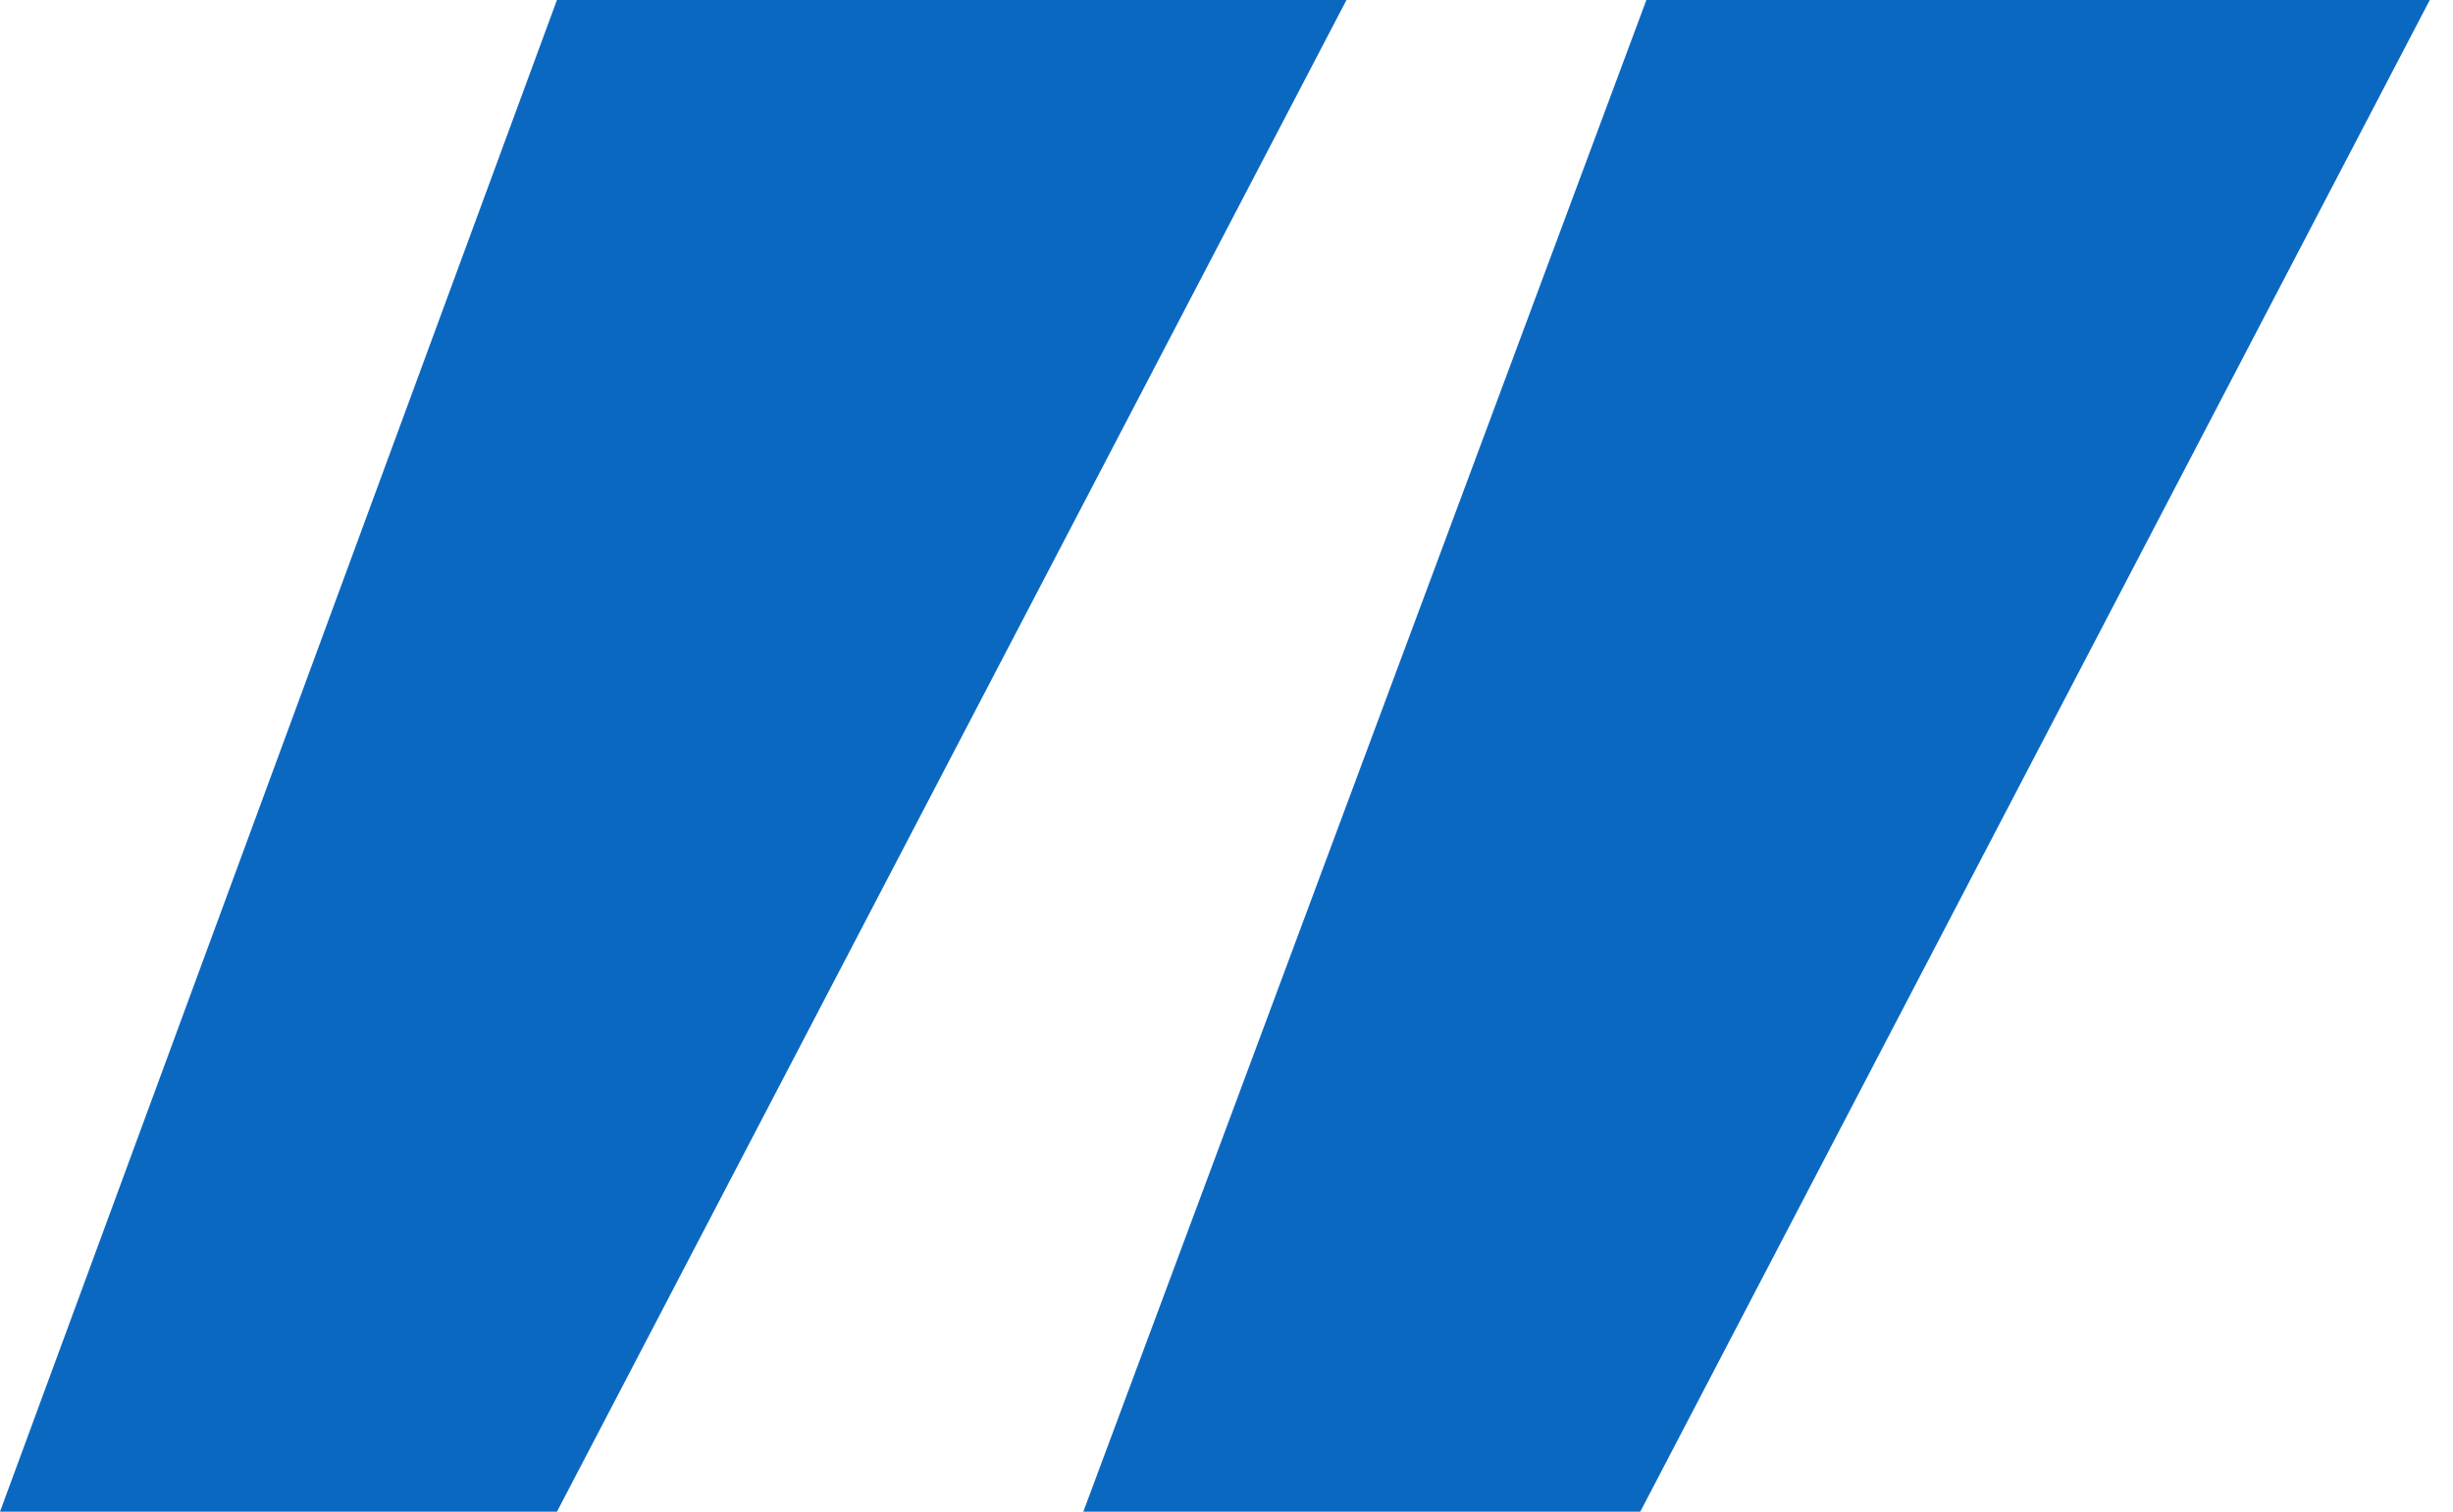
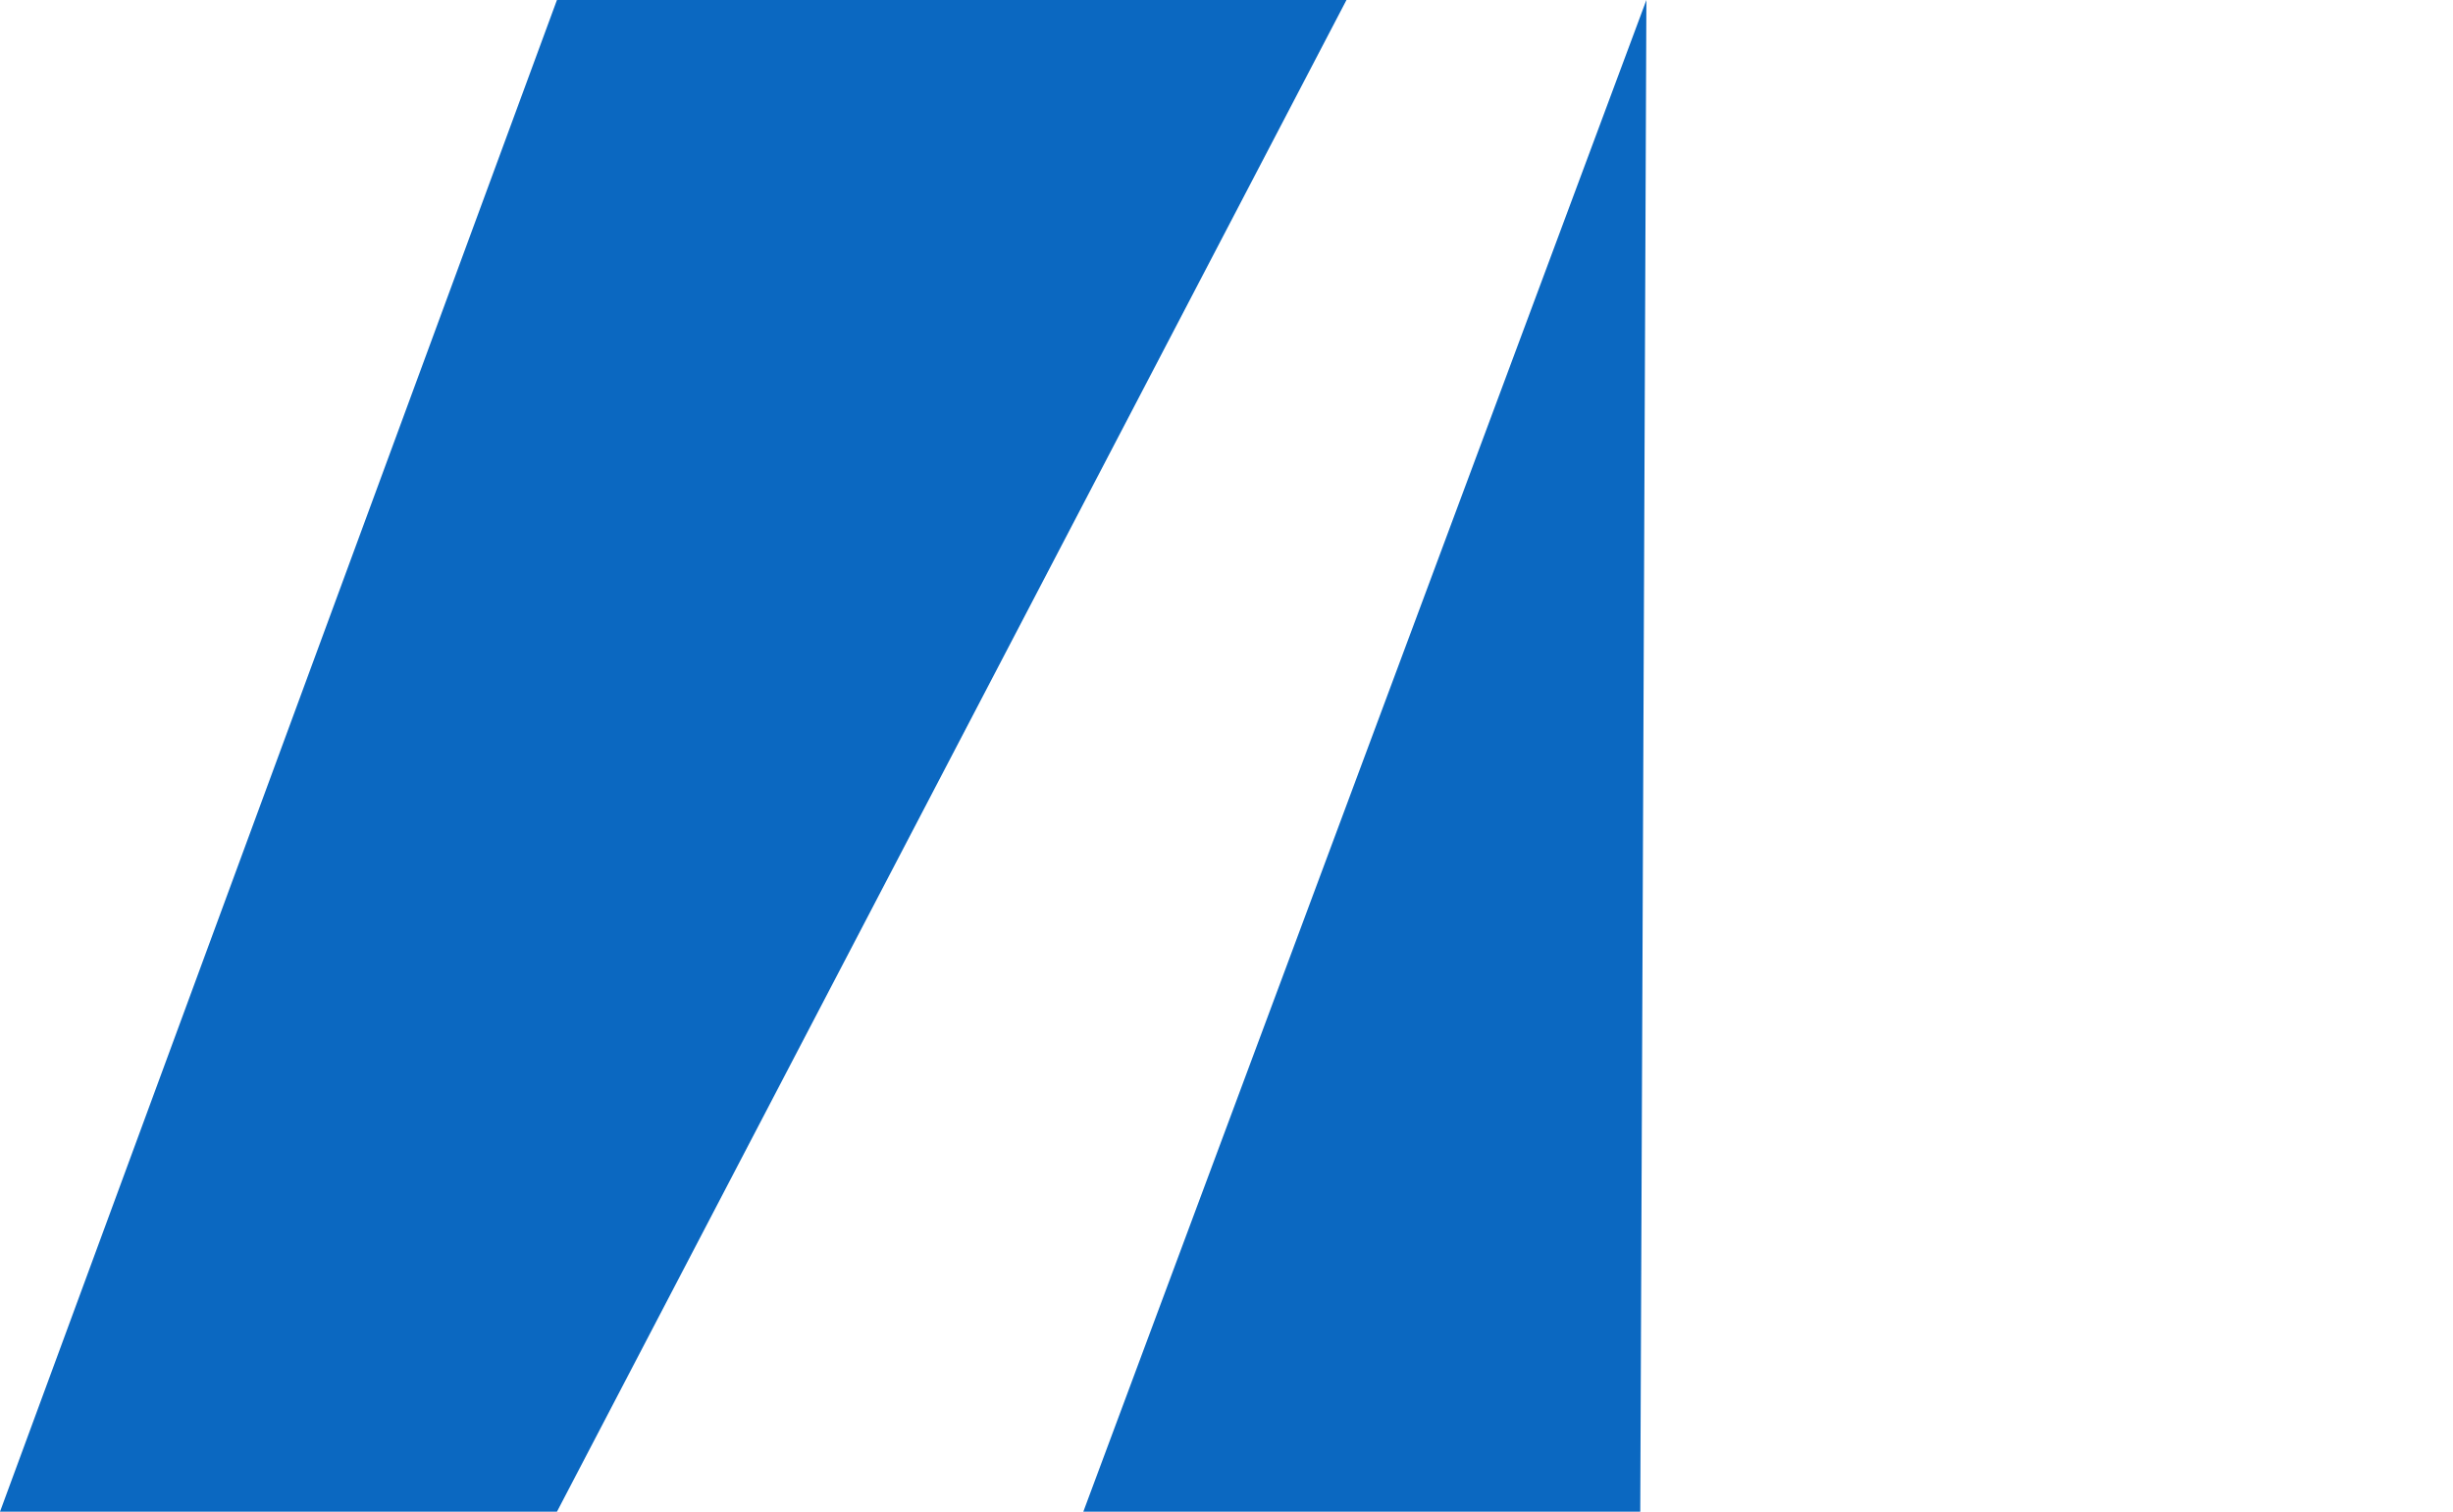
<svg xmlns="http://www.w3.org/2000/svg" width="86" height="53" viewBox="0 0 86 53" fill="none">
-   <path d="M37.98 53L57.721 0H85.186L57.506 53H37.98ZM0 53L19.526 0H47.206L19.526 53H0Z" fill="#0B68C1" />
+   <path d="M37.98 53L57.721 0L57.506 53H37.98ZM0 53L19.526 0H47.206L19.526 53H0Z" fill="#0B68C1" />
</svg>